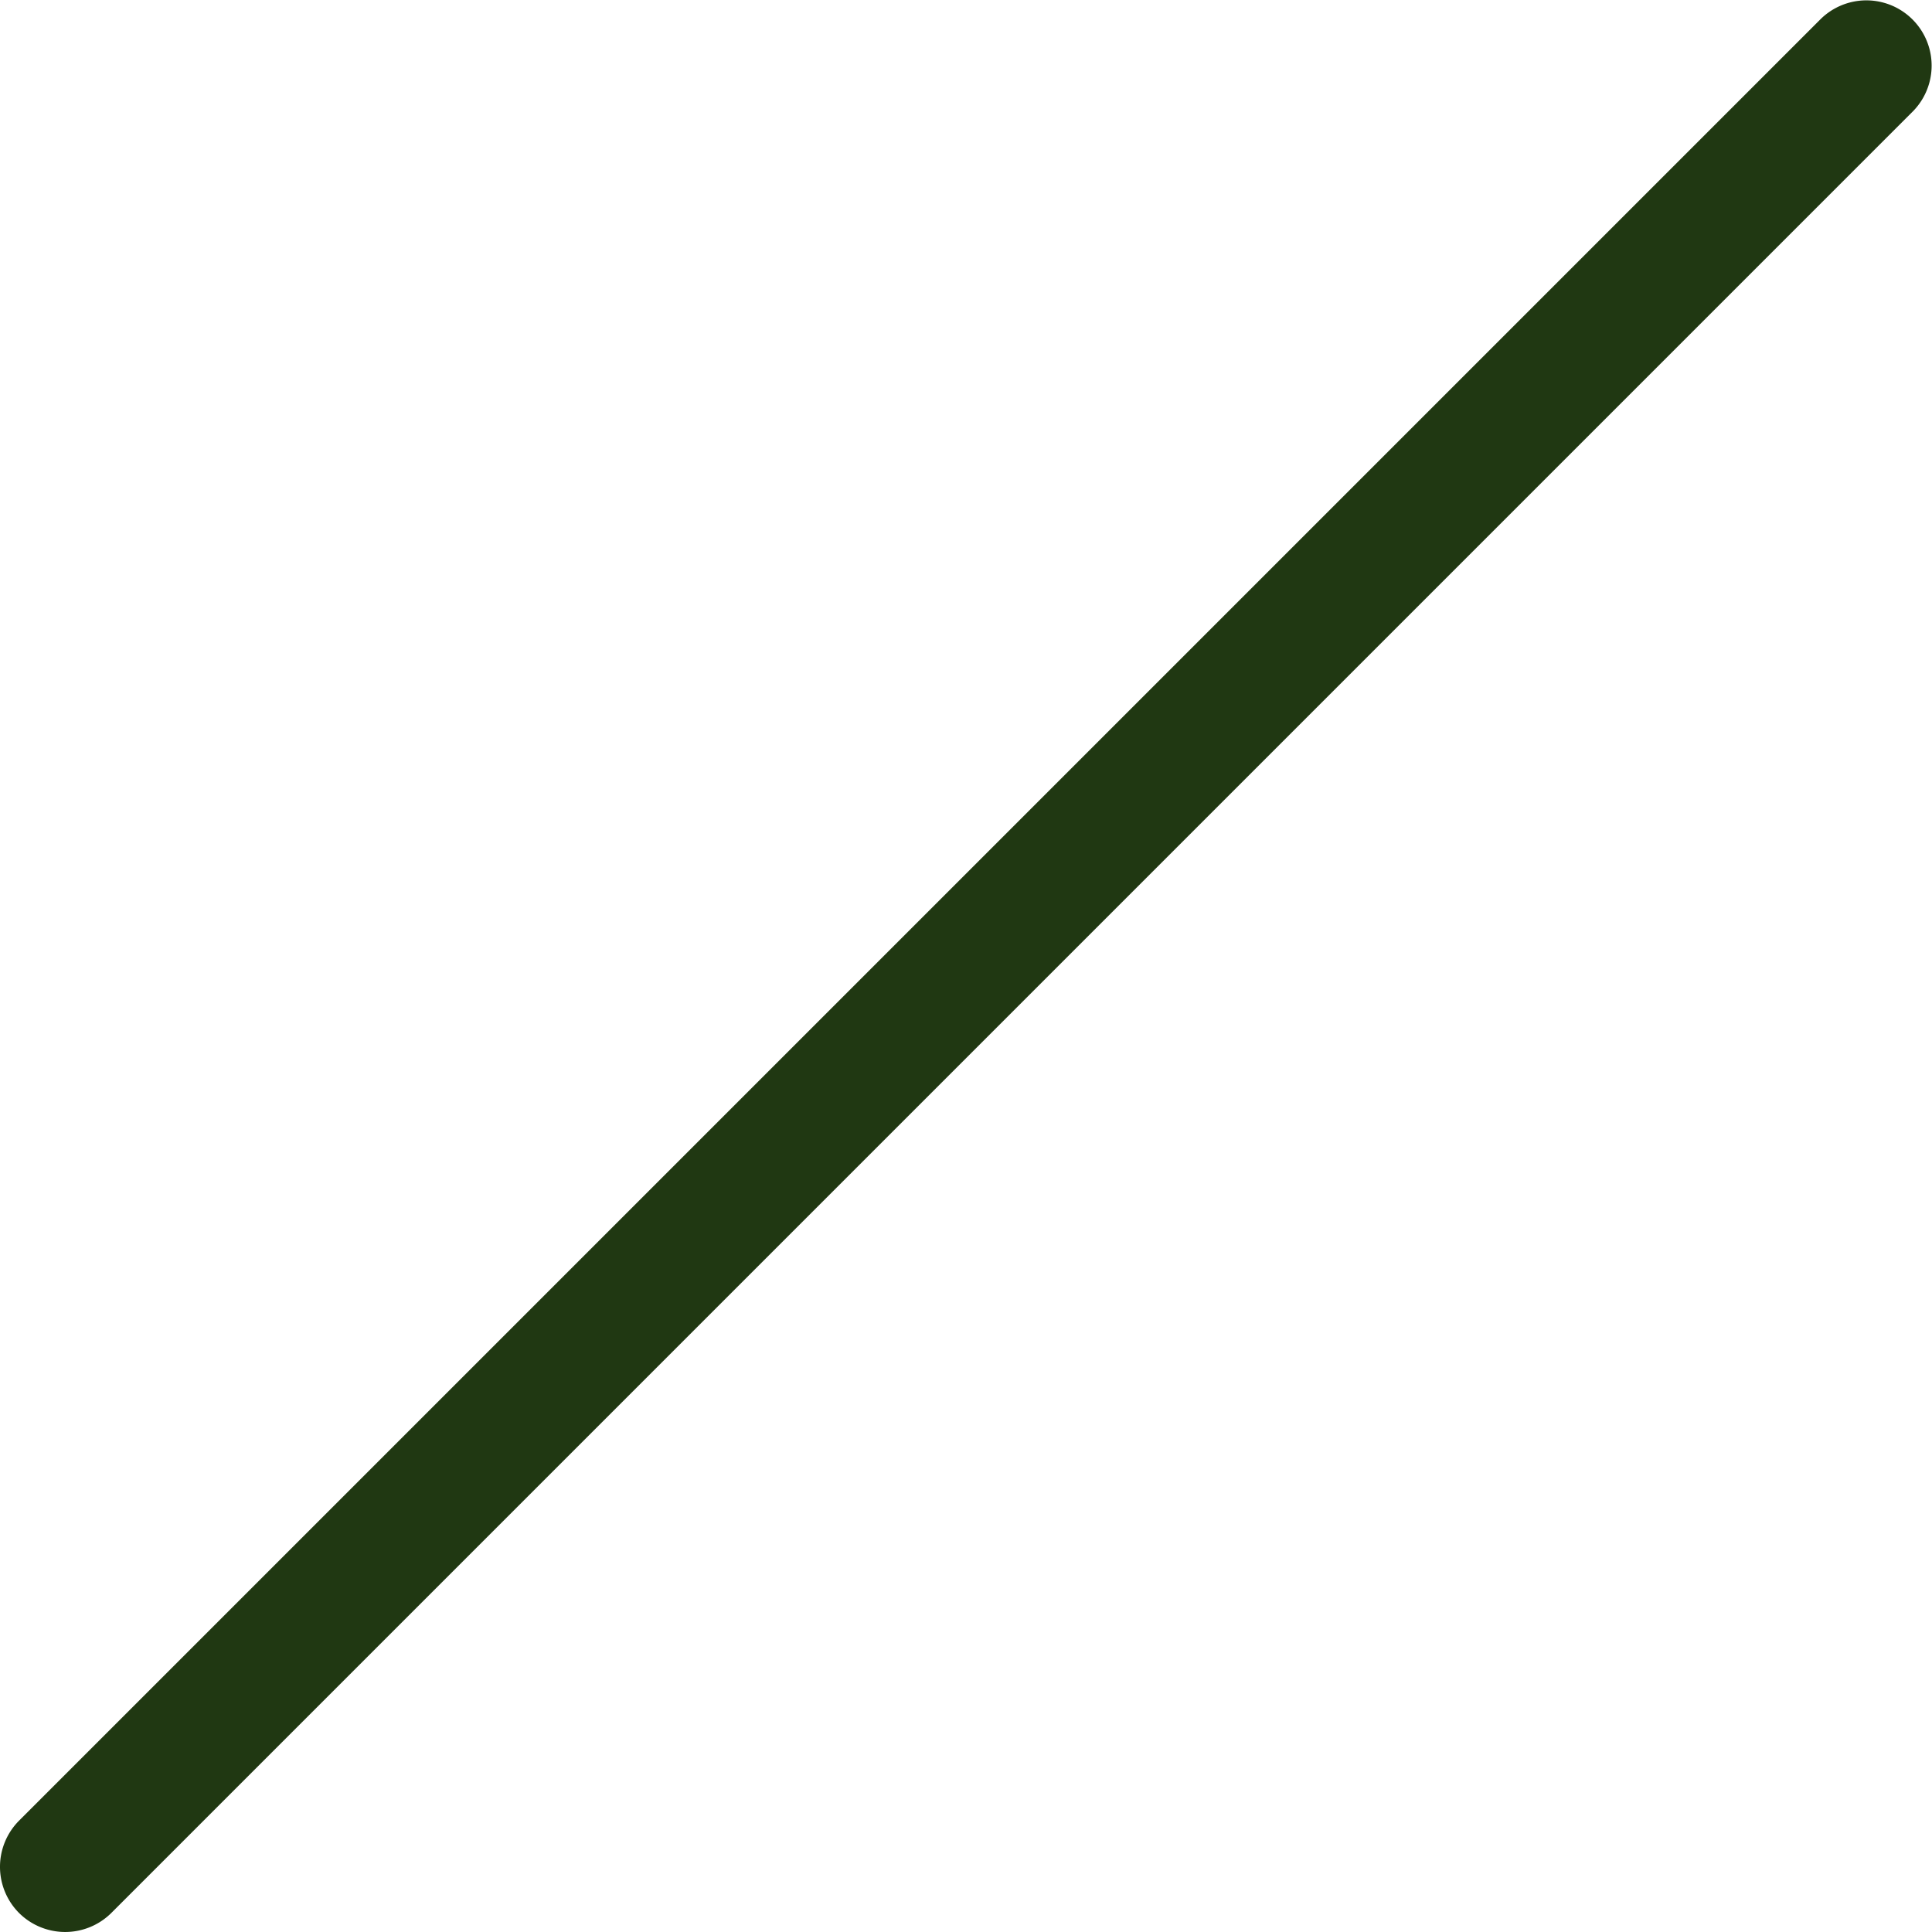
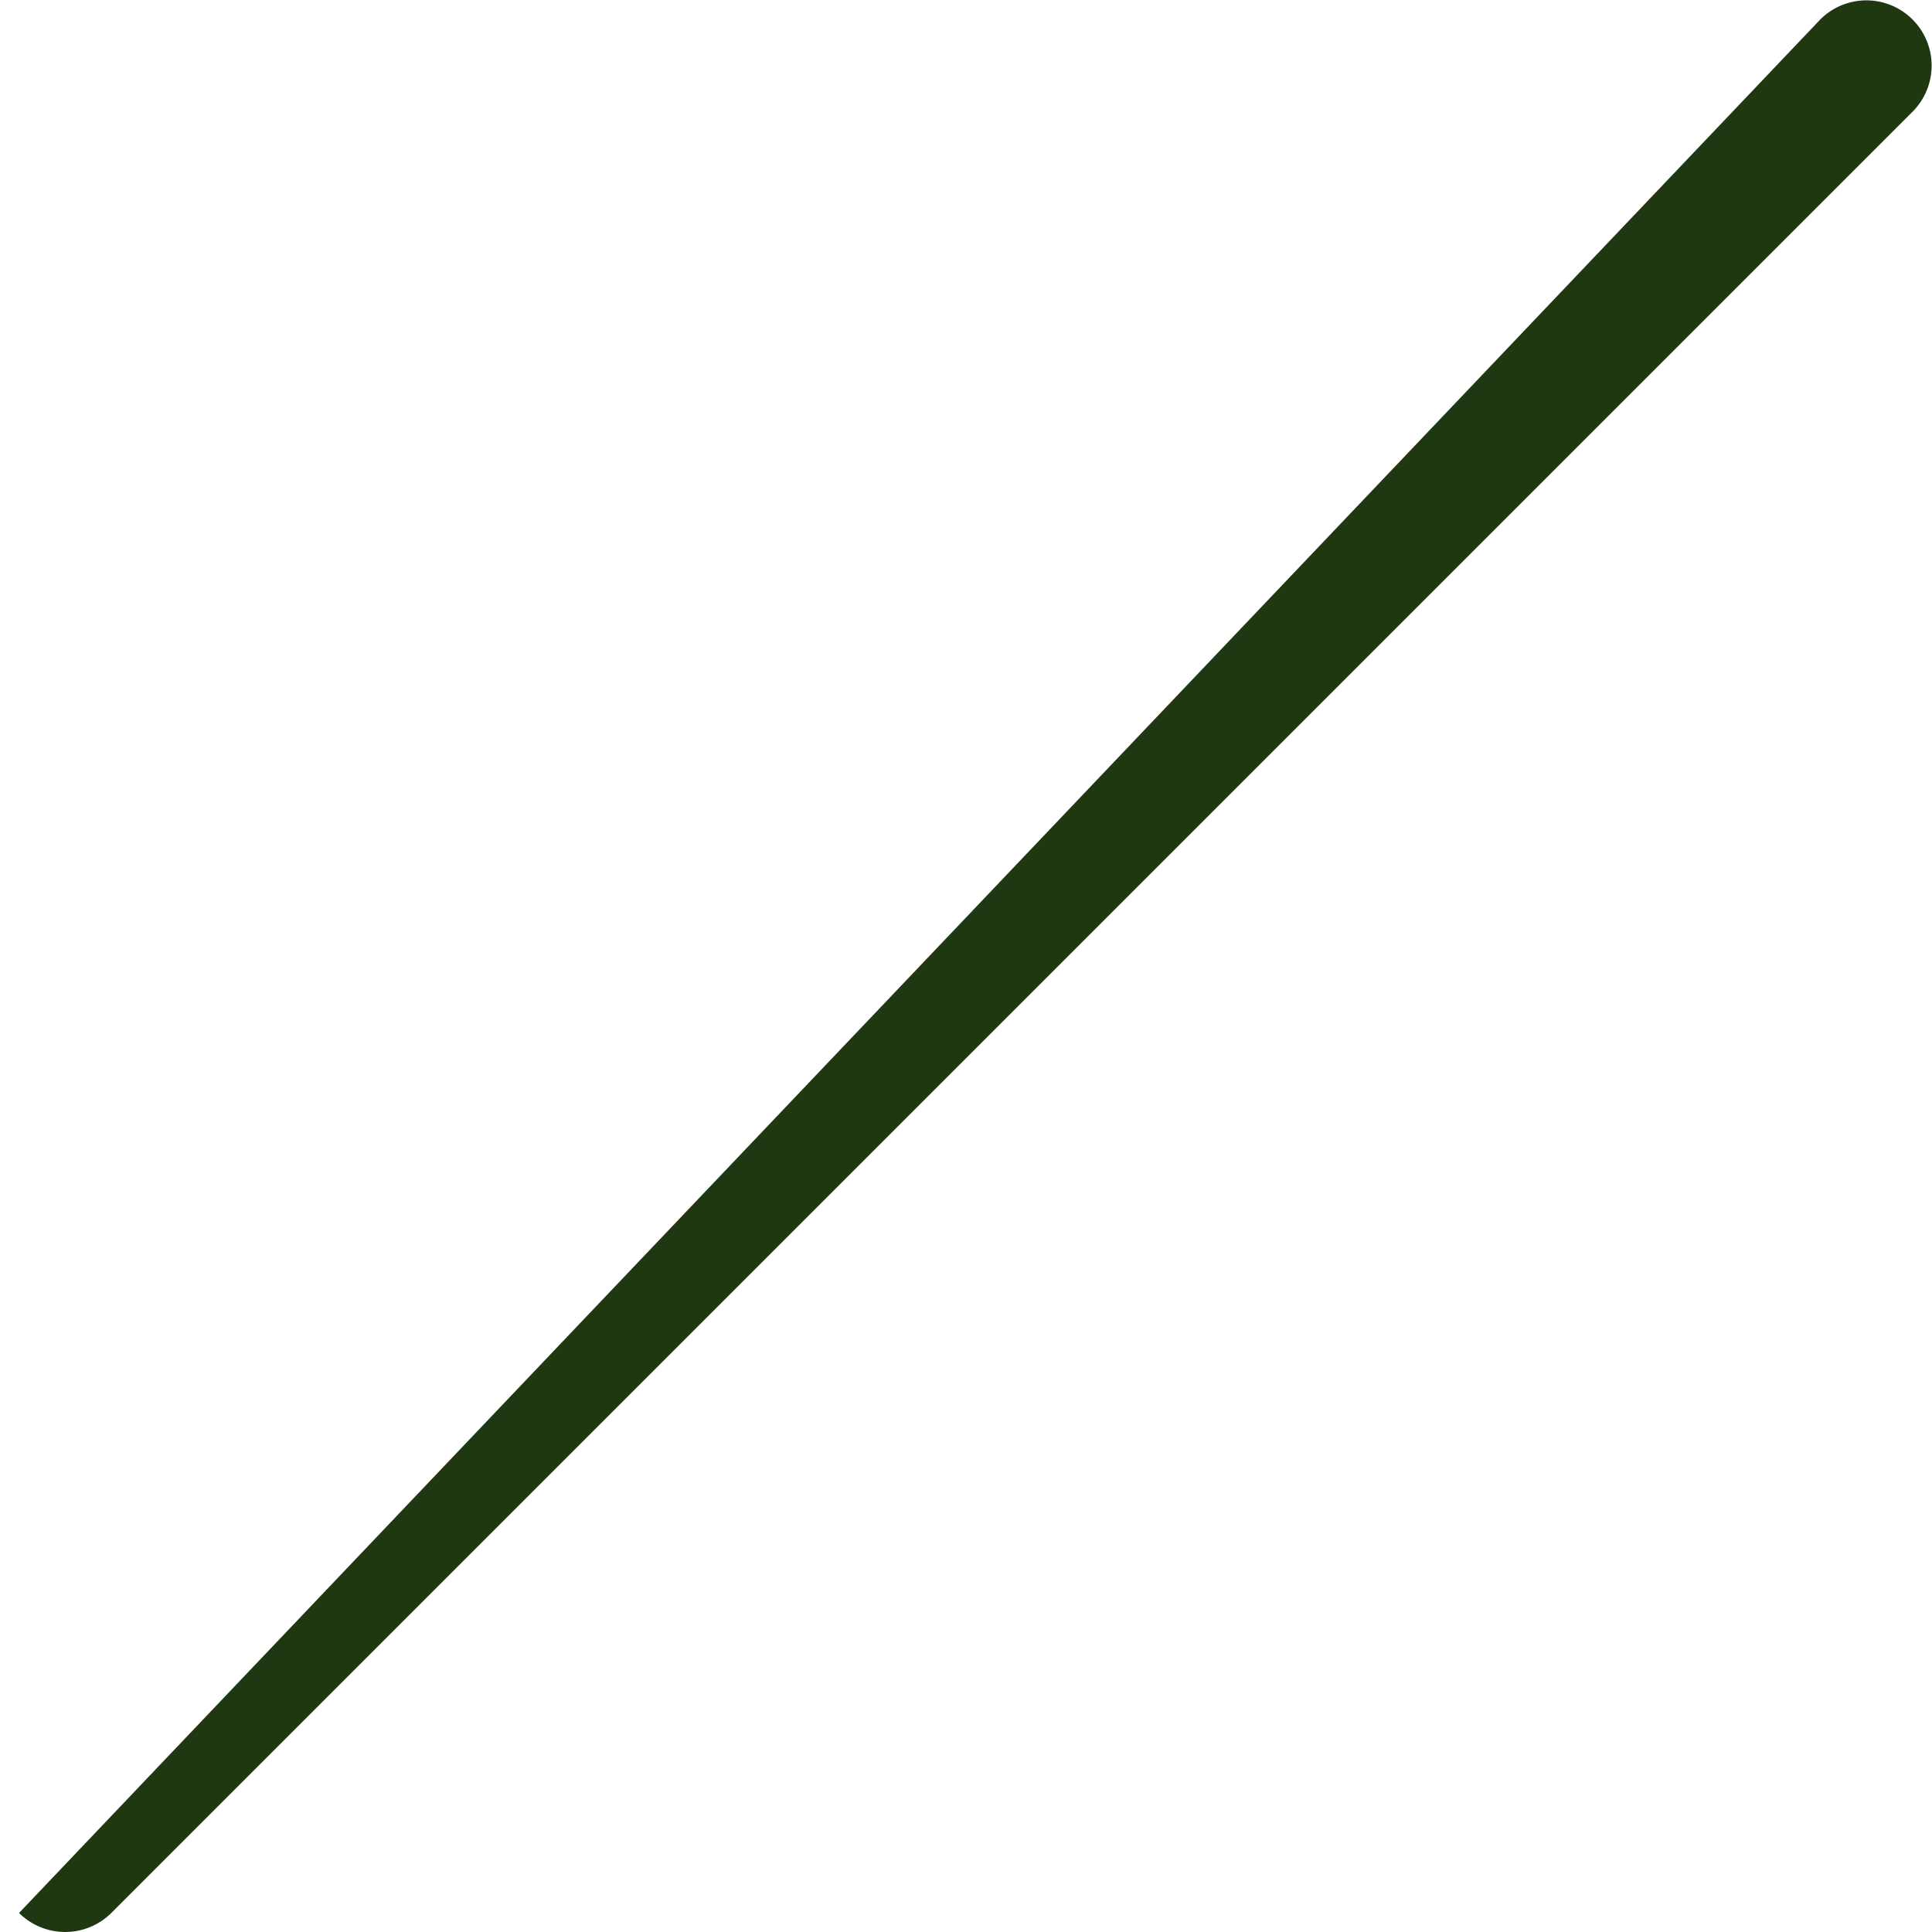
<svg xmlns="http://www.w3.org/2000/svg" width="137.103" height="137.103">
-   <path data-name="パス 8237" d="M1.351 135.752a4.642 4.642 0 010-6.548L129.205 1.35a4.63 4.63 0 016.547 6.548L7.899 135.752a4.645 4.645 0 01-6.548 0" fill="#203812" />
+   <path data-name="パス 8237" d="M1.351 135.752L129.205 1.35a4.63 4.63 0 016.547 6.548L7.899 135.752a4.645 4.645 0 01-6.548 0" fill="#203812" />
</svg>